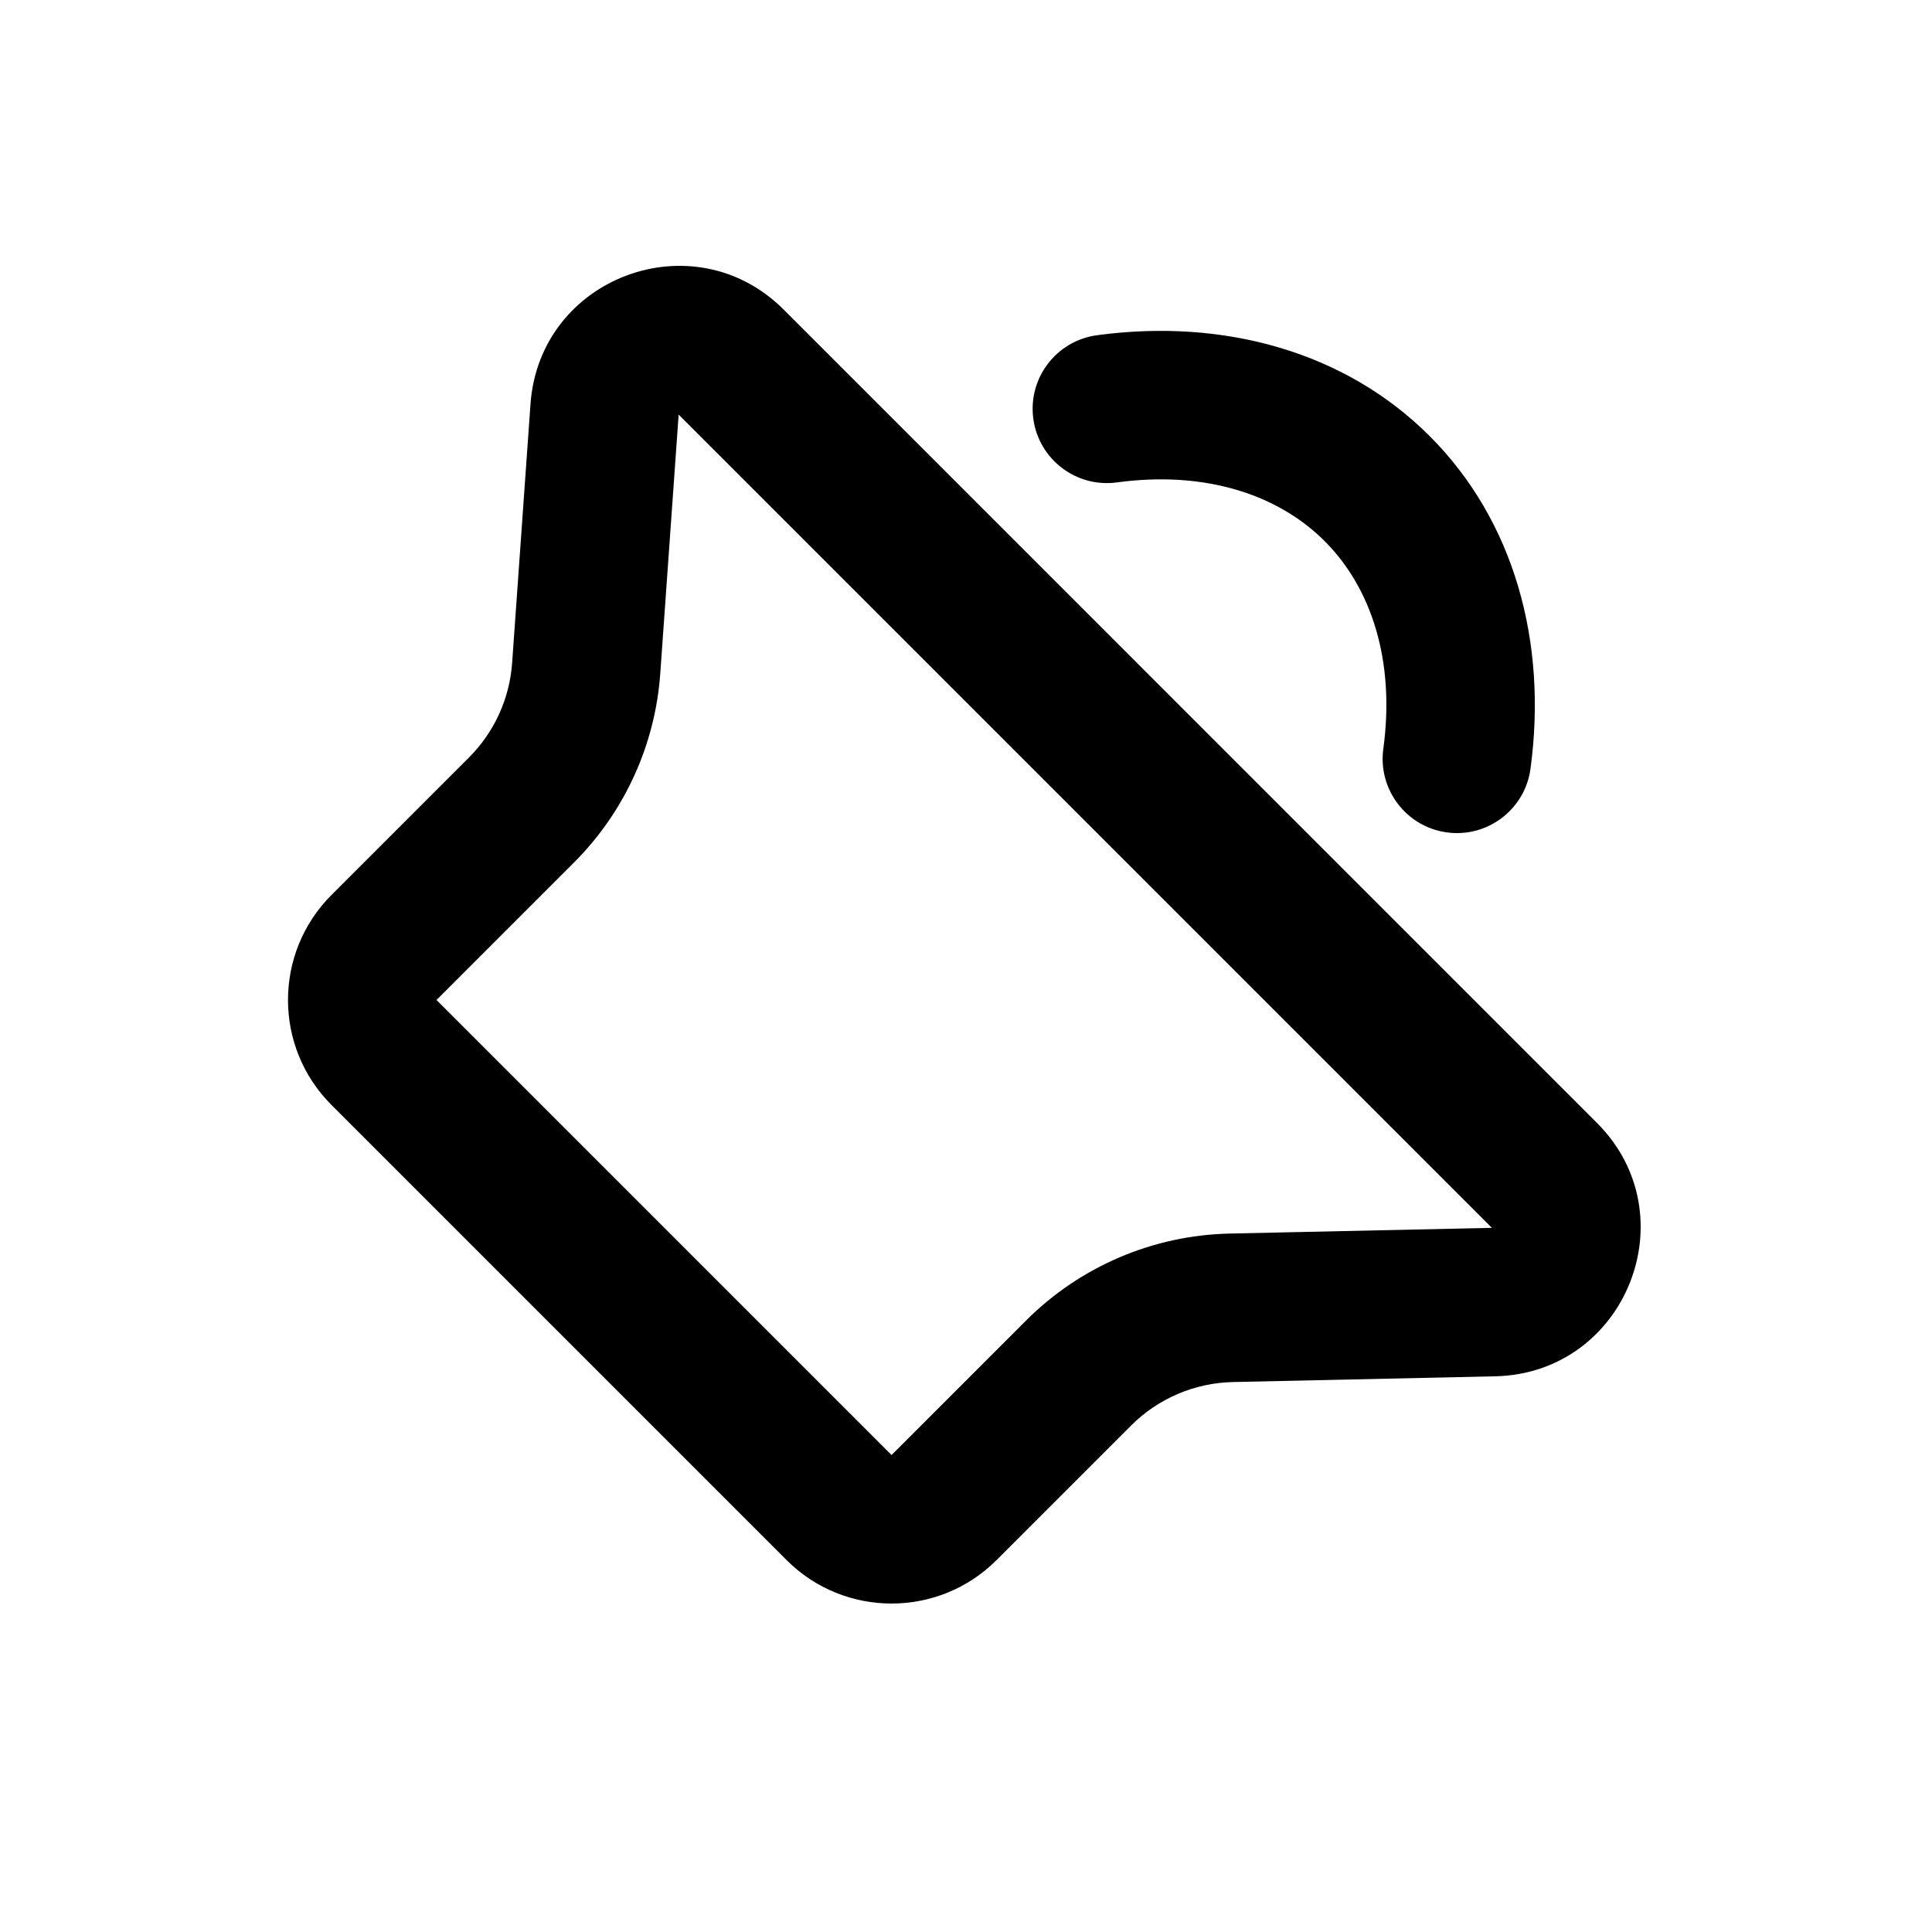
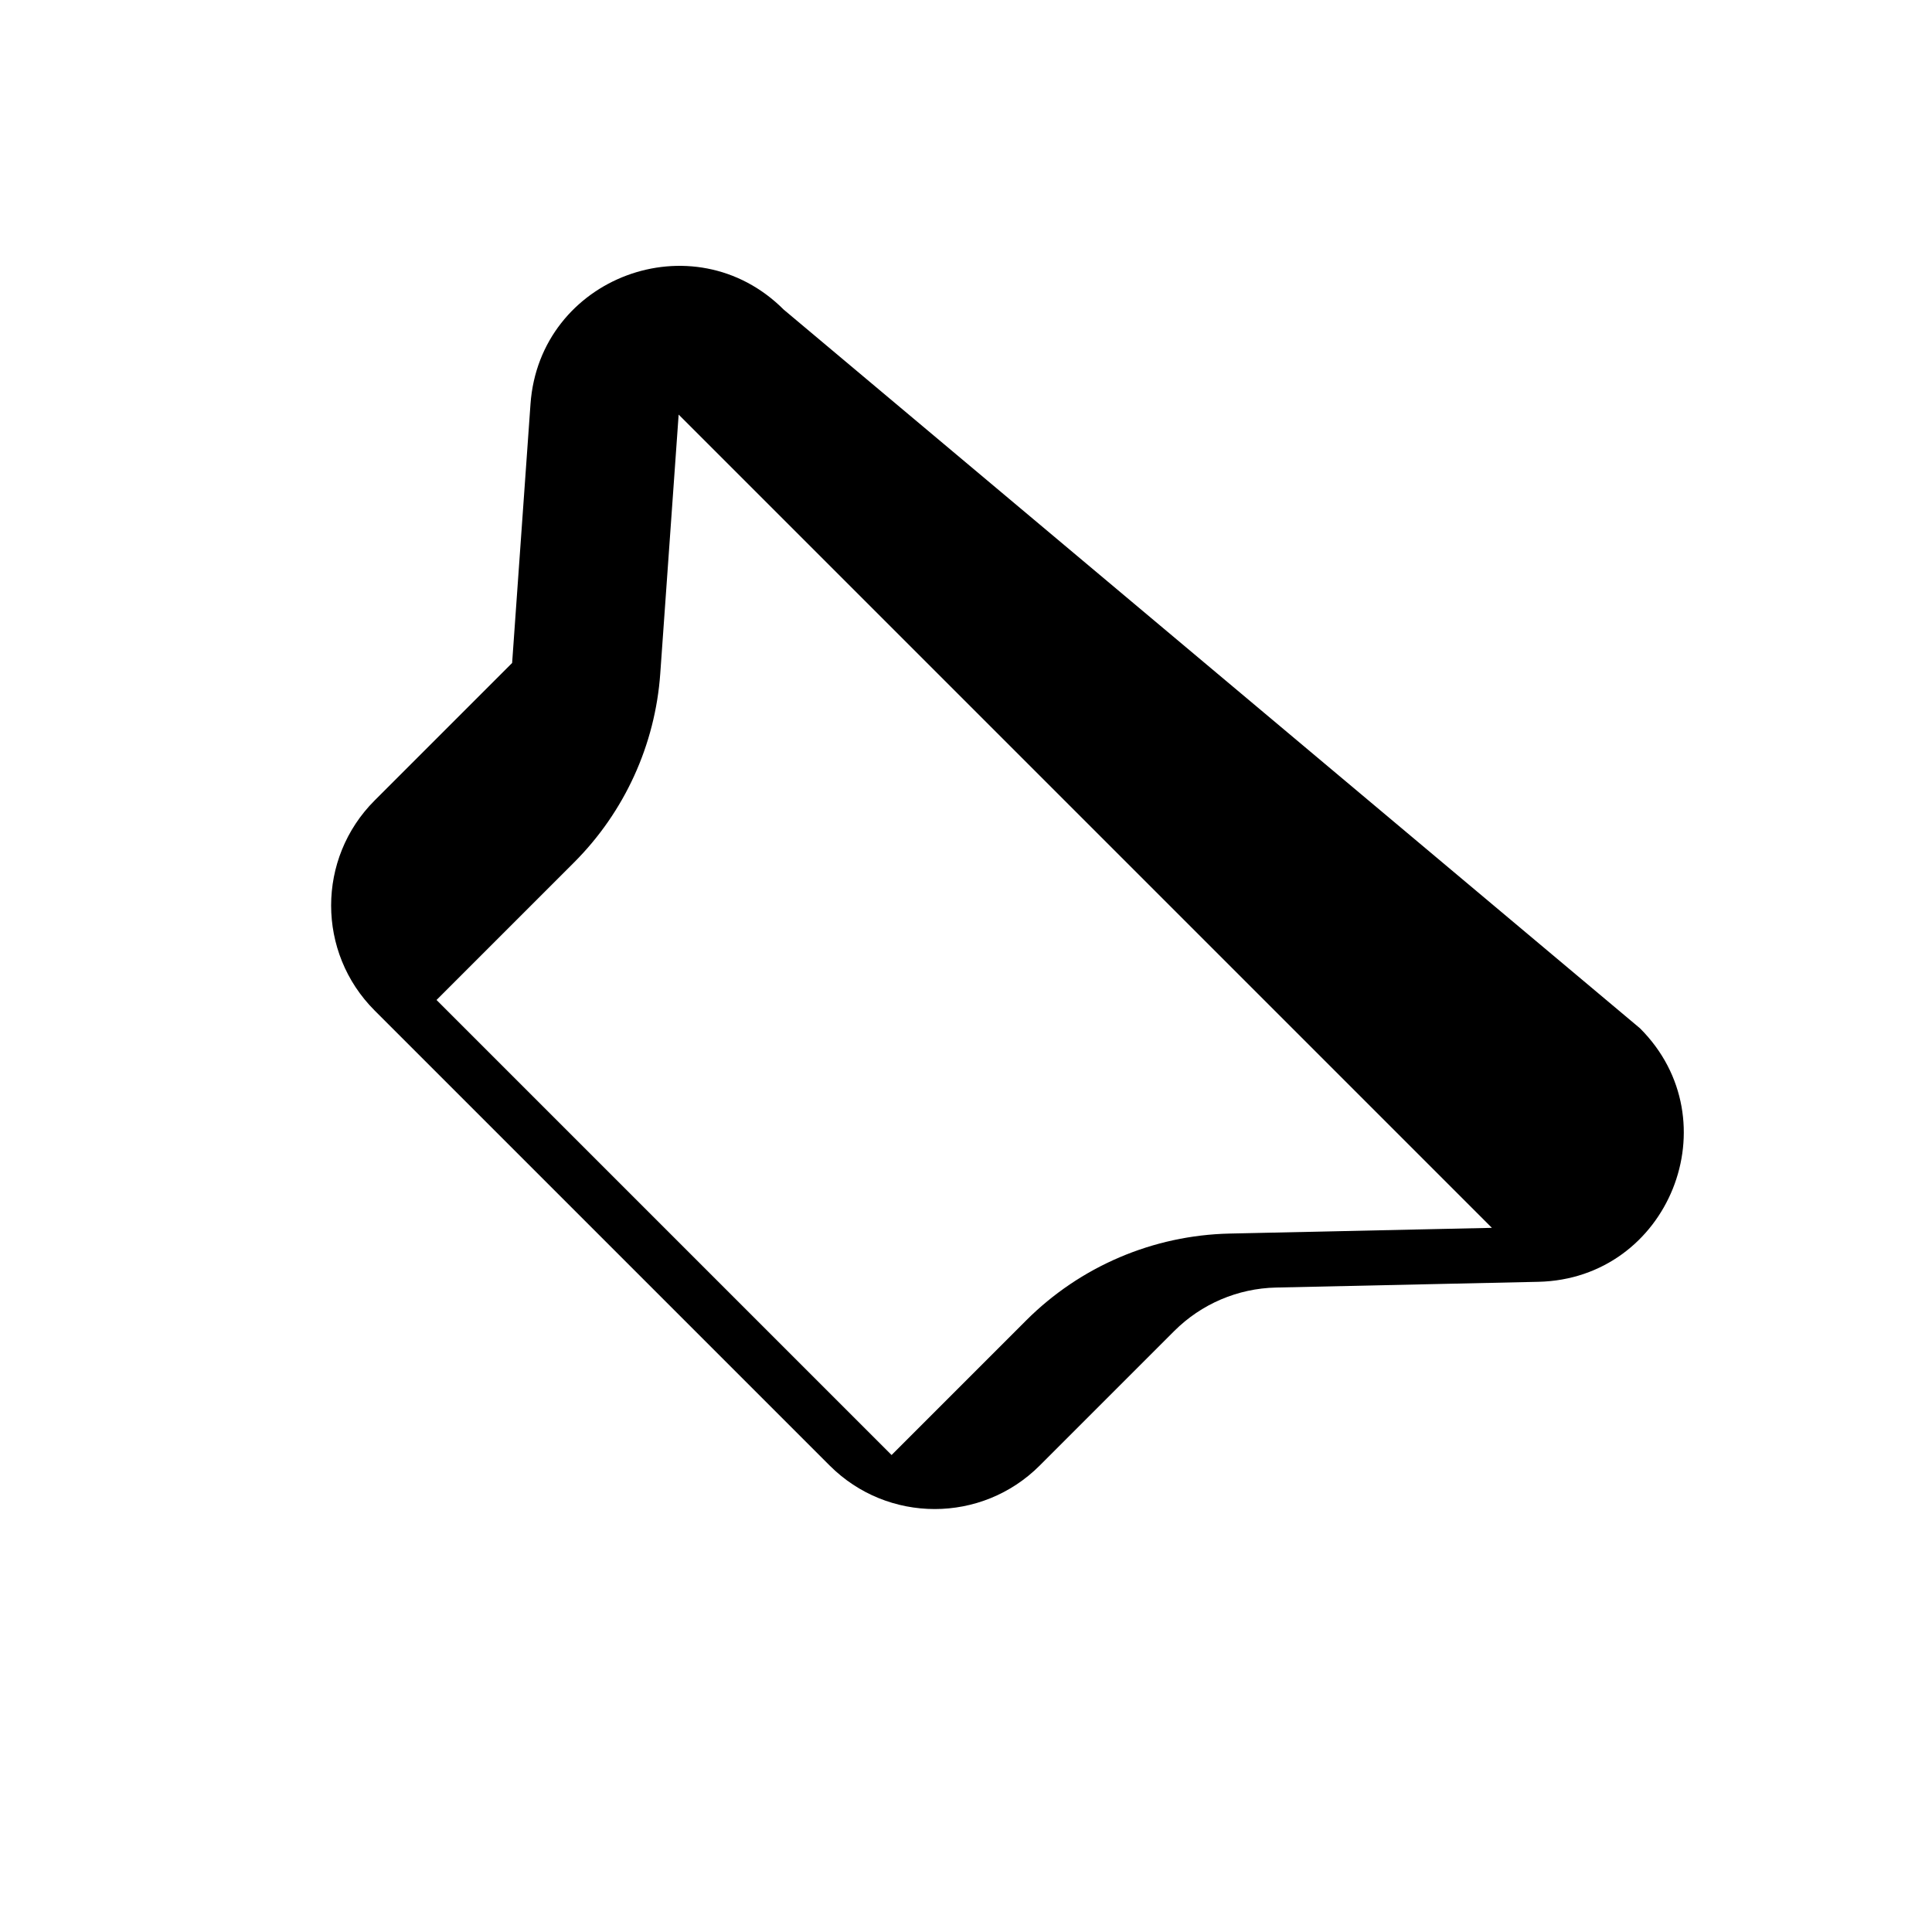
<svg xmlns="http://www.w3.org/2000/svg" fill="#000000" width="800px" height="800px" version="1.1" viewBox="144 144 512 512">
  <g fill-rule="evenodd">
-     <path d="m539.37 469.39-215.52-215.52-4.871 68.605c-1.34 18.906-9.457 36.691-22.855 50.09l-36.438 36.438 120.59 120.59 35.652-35.652c14.344-14.34 33.664-22.594 53.941-23.035zm-187.69-243.35c-23.855-23.855-64.703-8.605-67.094 25.047l-4.867 68.605c-0.672 9.449-4.731 18.344-11.43 25.043l-36.438 36.438c-15.371 15.371-15.371 40.293 0 55.664l120.59 120.59c15.371 15.371 40.293 15.371 55.664 0l35.652-35.652c7.172-7.168 16.832-11.297 26.973-11.52l69.492-1.52c34.645-0.758 51.477-42.68 26.969-67.18z" />
-     <path d="m417.84 254.99c-1.461-10.77 6.086-20.688 16.855-22.148 33.398-4.531 65.676 4.223 88.18 26.723 22.5 22.5 31.25 54.781 26.719 88.176-1.461 10.77-11.375 18.316-22.145 16.855-10.77-1.461-18.316-11.375-16.855-22.145 3.191-23.527-3.266-42.77-15.551-55.055-12.285-12.285-31.531-18.742-55.055-15.551-10.77 1.461-20.684-6.086-22.148-16.855z" />
+     <path d="m539.37 469.39-215.52-215.52-4.871 68.605c-1.34 18.906-9.457 36.691-22.855 50.09l-36.438 36.438 120.59 120.59 35.652-35.652c14.344-14.34 33.664-22.594 53.941-23.035zm-187.69-243.35c-23.855-23.855-64.703-8.605-67.094 25.047l-4.867 68.605l-36.438 36.438c-15.371 15.371-15.371 40.293 0 55.664l120.59 120.59c15.371 15.371 40.293 15.371 55.664 0l35.652-35.652c7.172-7.168 16.832-11.297 26.973-11.52l69.492-1.52c34.645-0.758 51.477-42.68 26.969-67.18z" />
  </g>
</svg>